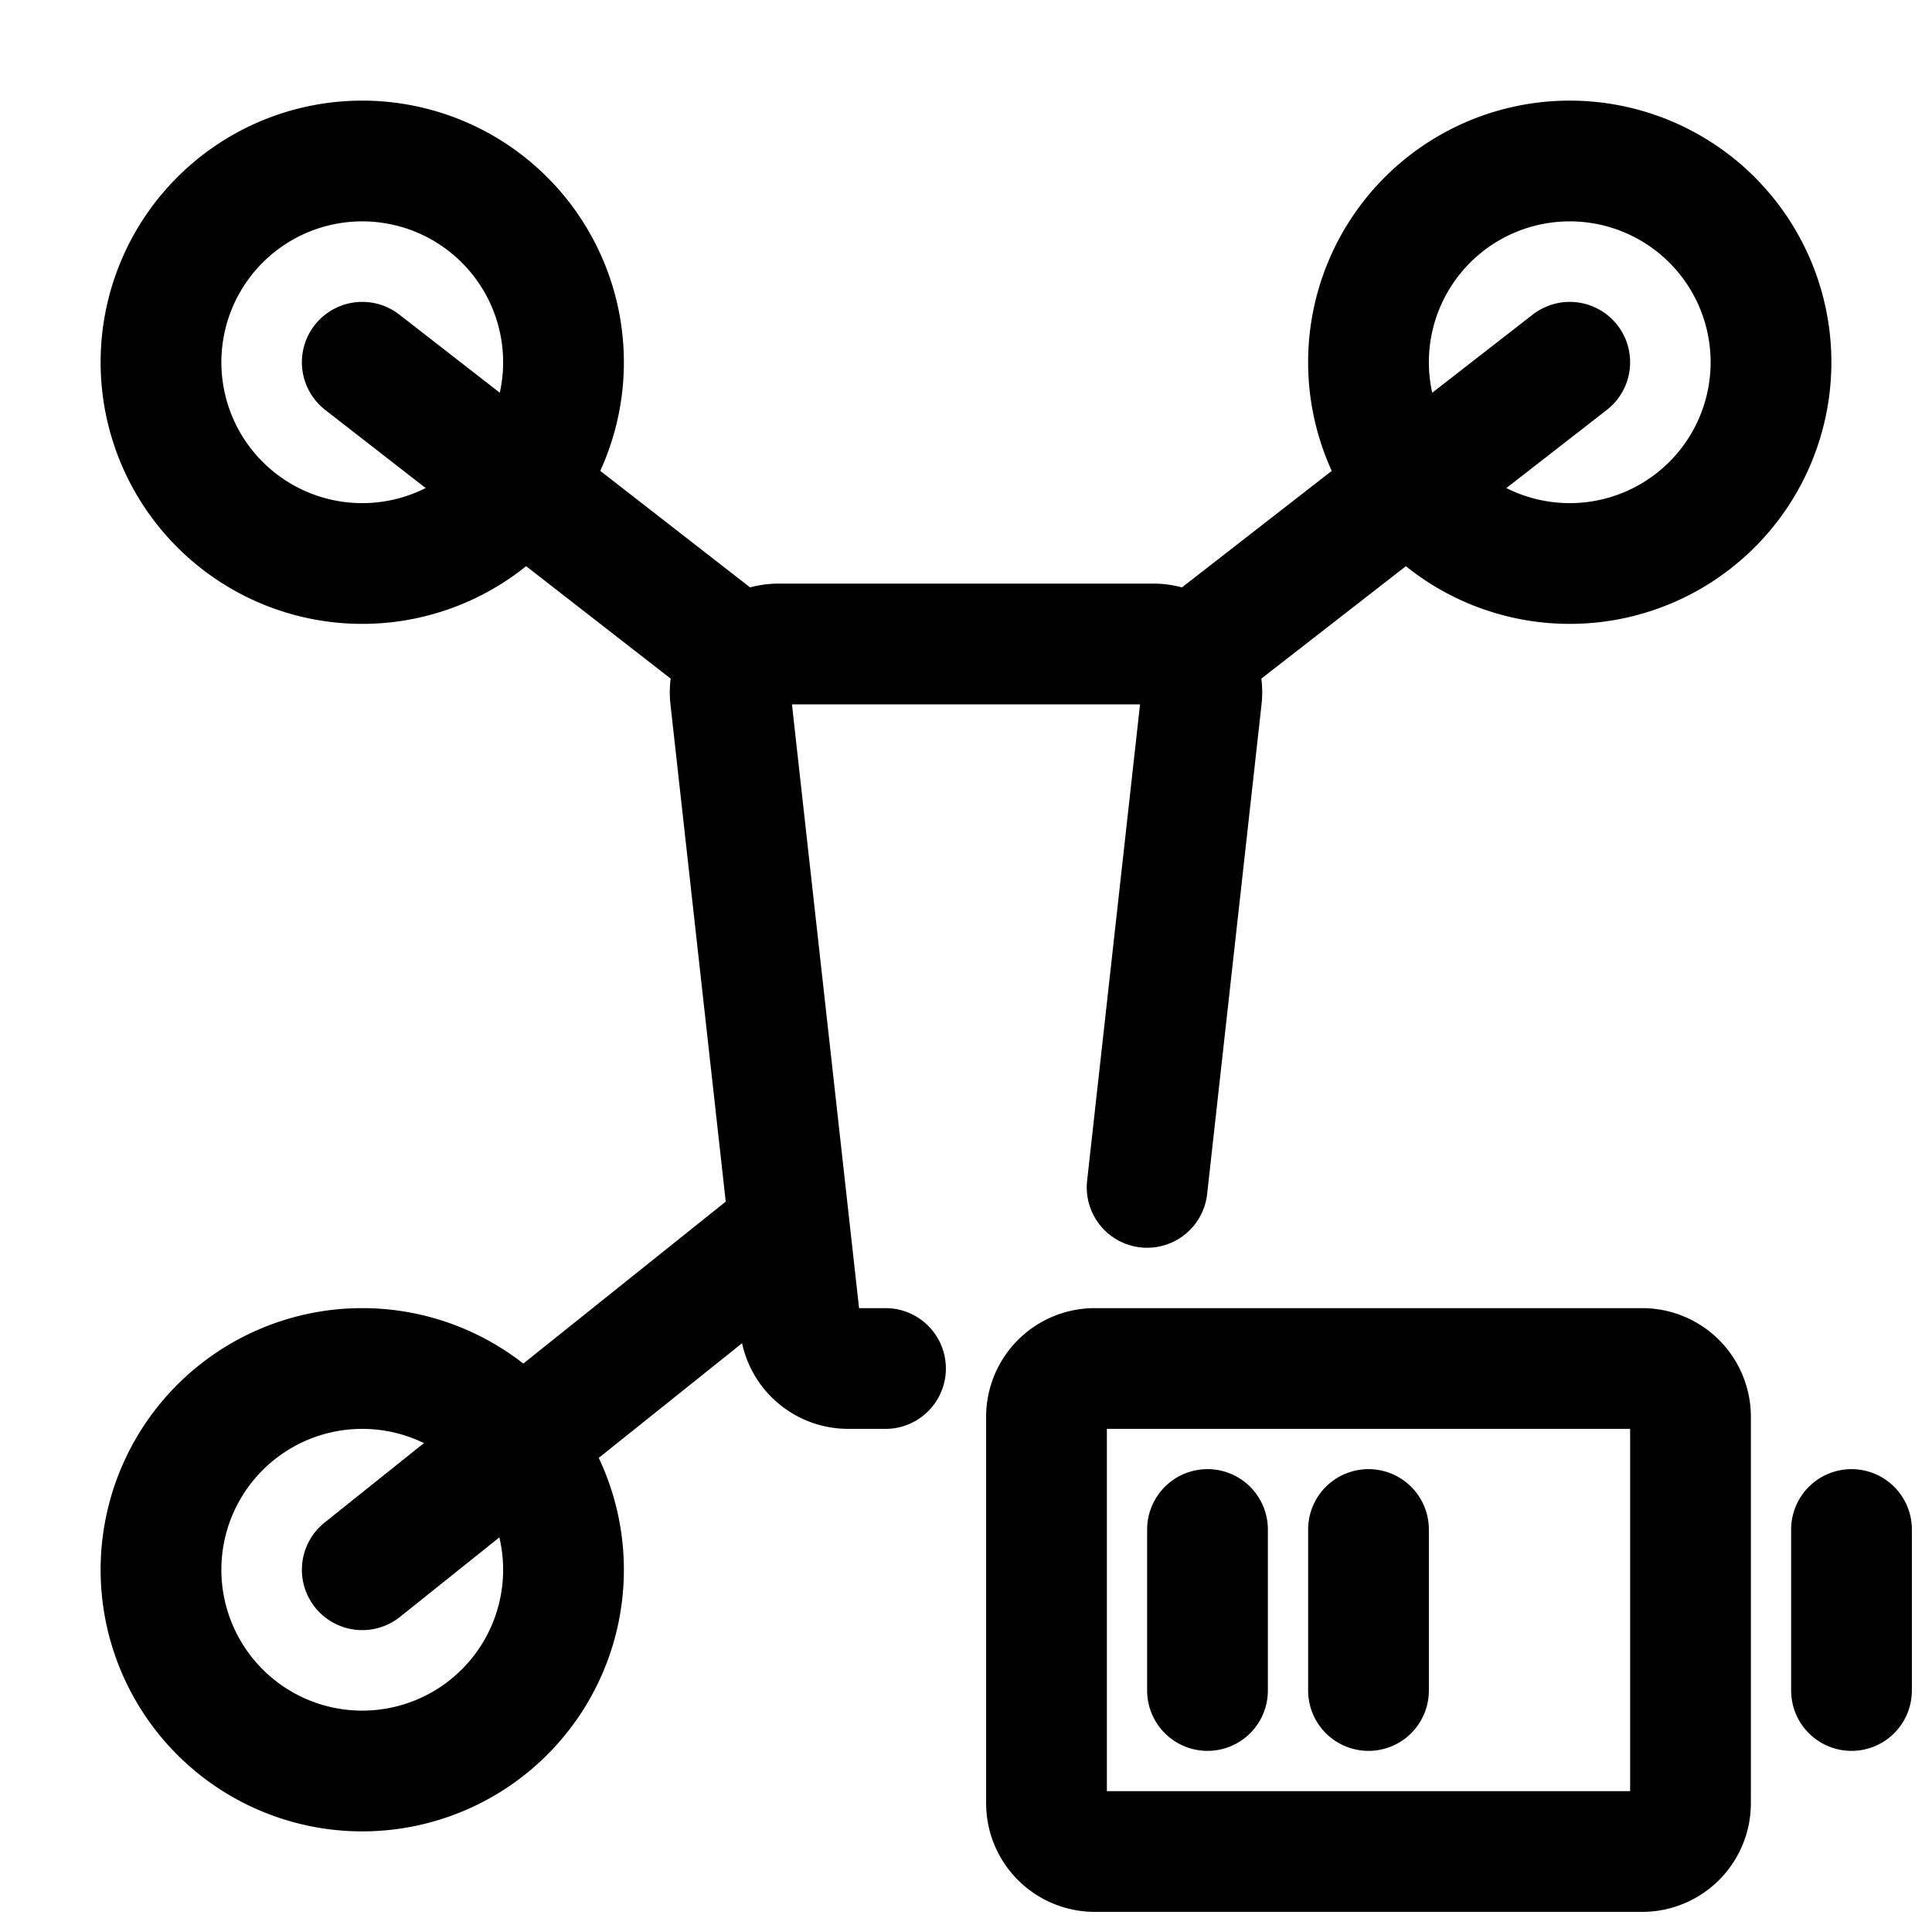
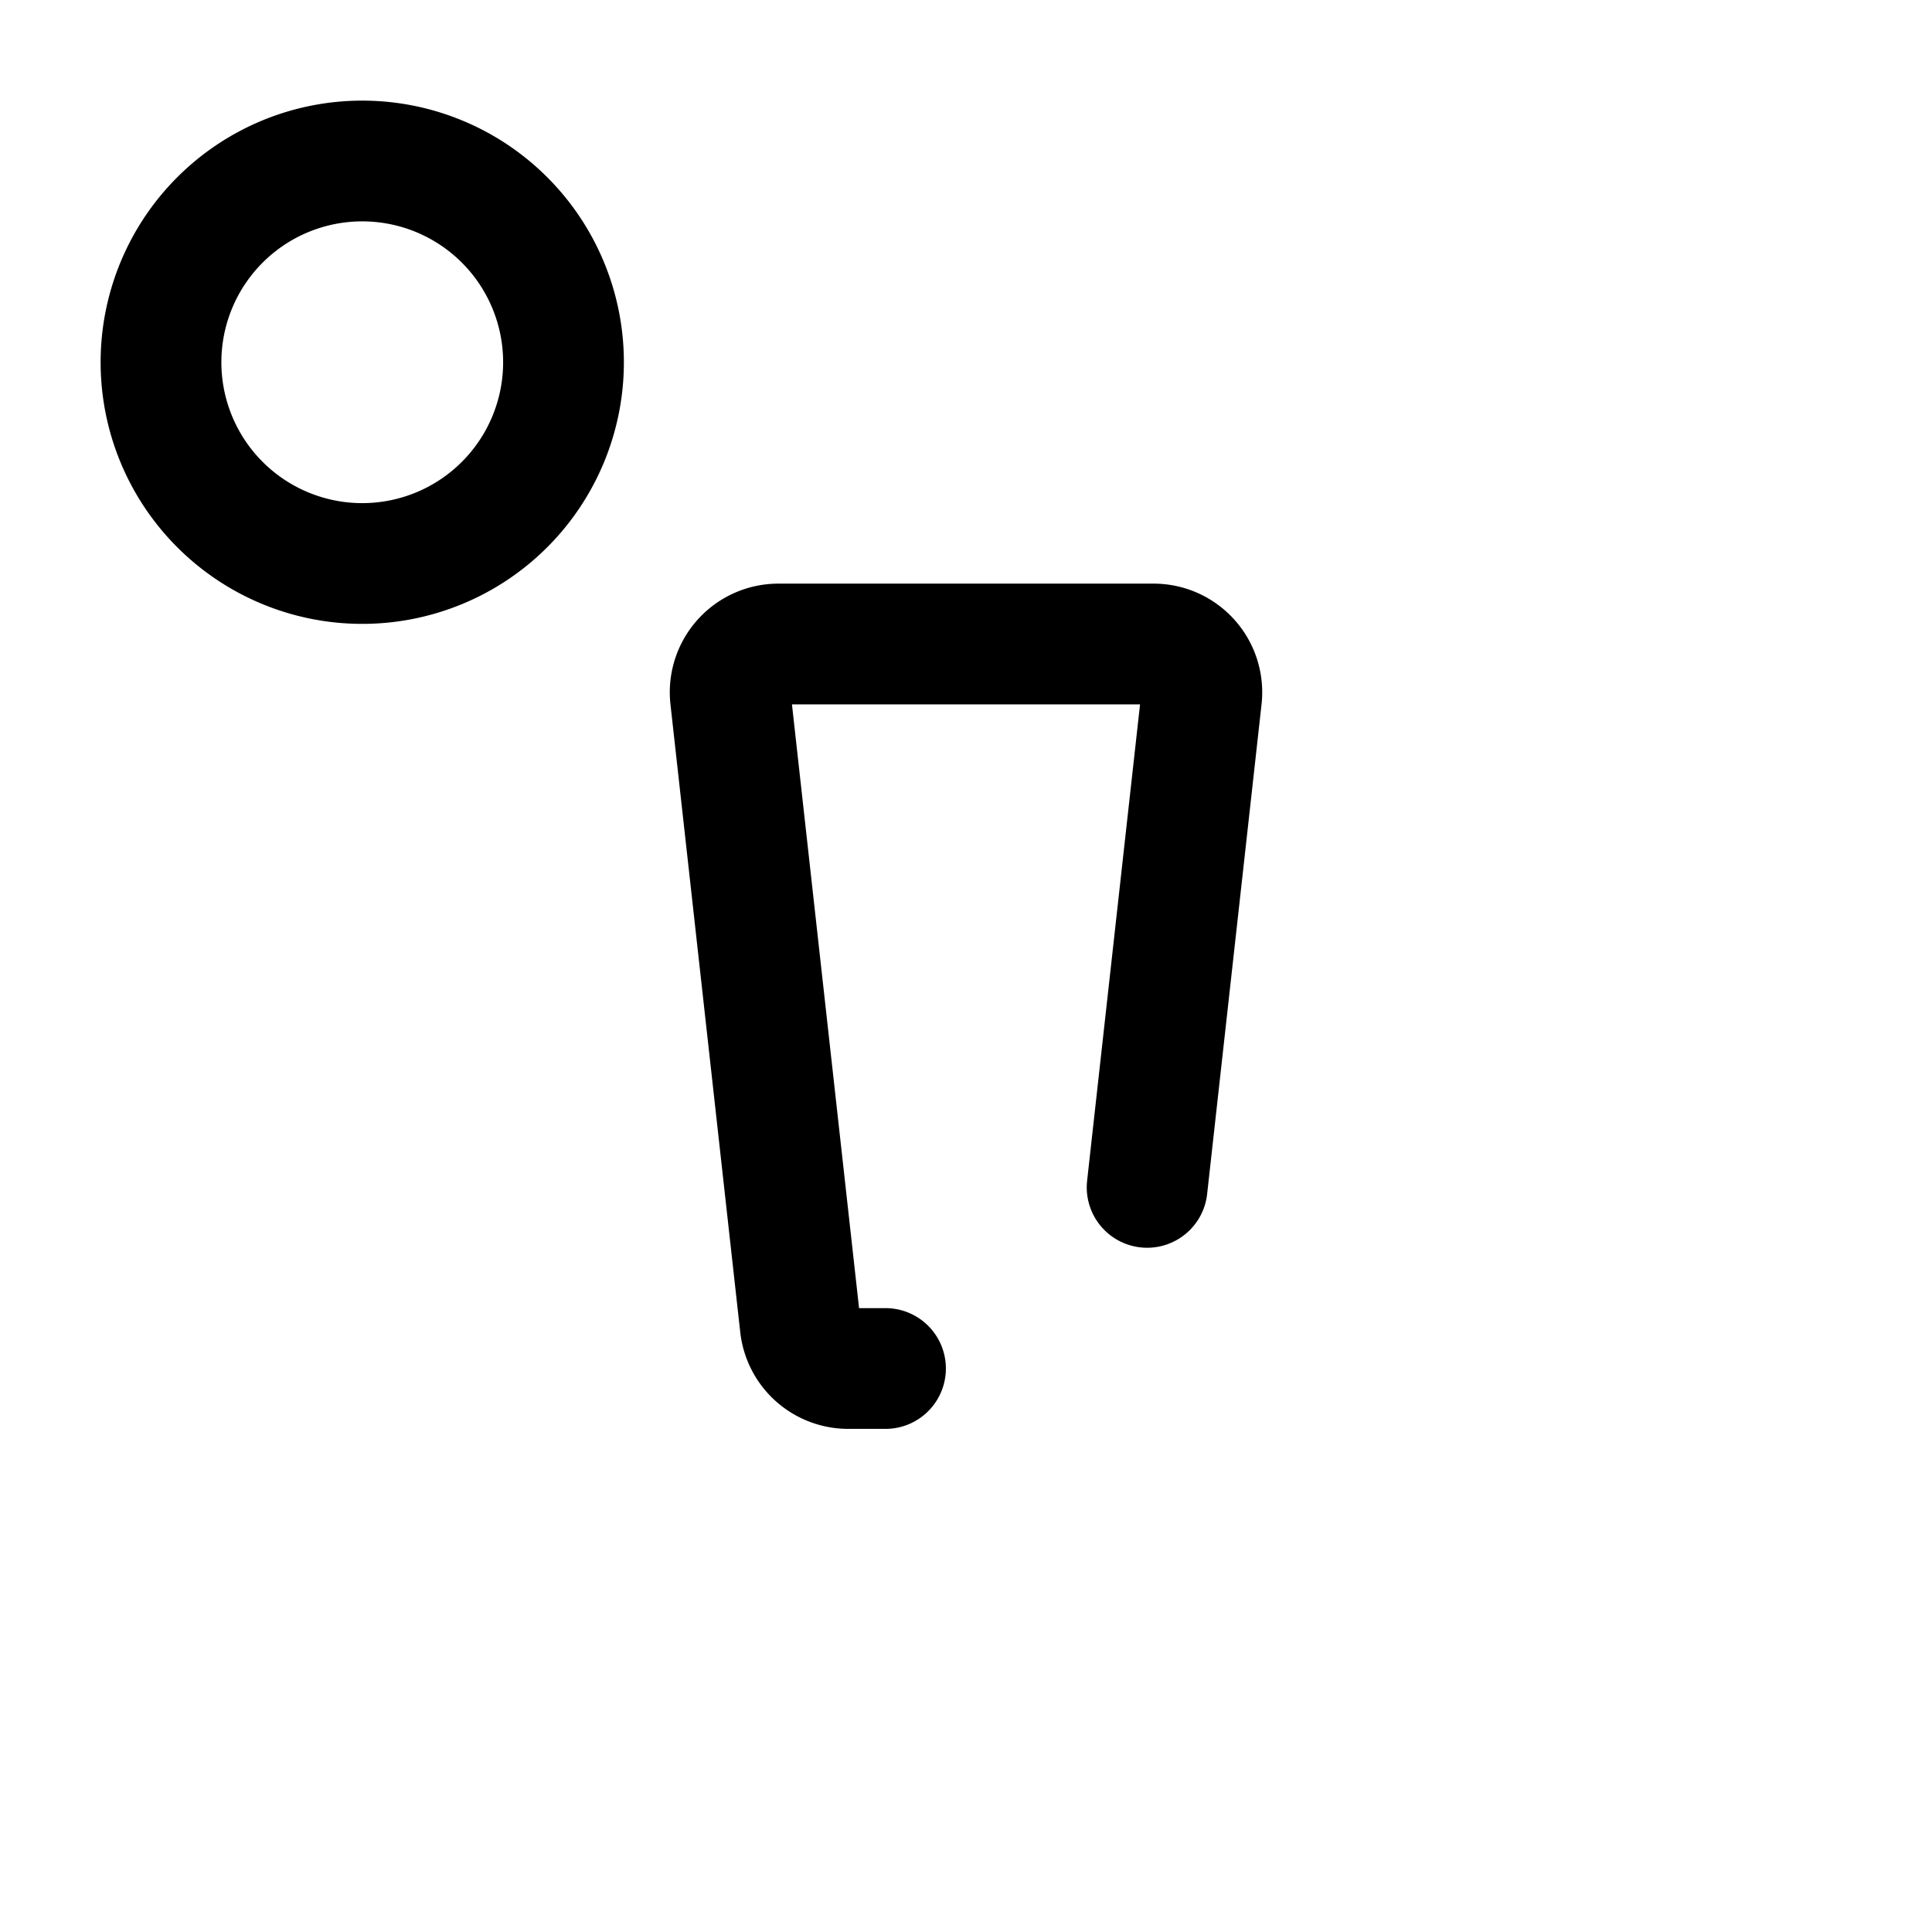
<svg xmlns="http://www.w3.org/2000/svg" width="800" height="800" viewBox="0 0 24 24">
  <g fill="none" stroke="currentColor" stroke-width="1.5">
    <path stroke-linecap="round" d="m14.25 14.75l.25-2.25l.426-3.834A.6.6 0 0 0 14.33 8H9.67a.6.6 0 0 0-.596.666l.867 7.8a.6.6 0 0 0 .596.534H11" />
    <path stroke-linecap="round" stroke-linejoin="round" stroke-miterlimit="1.5" d="M4.5 7a2.5 2.5 0 1 0 0-5a2.5 2.5 0 0 0 0 5" />
-     <path stroke-linecap="round" stroke-linejoin="round" d="M4.5 4.5L9 8M4.5 19.5l5-4m10-11L15 8" />
-     <path stroke-linecap="round" stroke-linejoin="round" stroke-miterlimit="1.5" d="M4.5 22a2.5 2.5 0 1 0 0-5a2.5 2.5 0 0 0 0 5m15-15a2.5 2.5 0 1 0 0-5a2.5 2.5 0 0 0 0 5" />
-     <path stroke-linecap="round" stroke-linejoin="round" d="M23 19v2m-8-2v2m2-2v2" />
-     <path d="M13 22.4v-4.8a.6.6 0 0 1 .6-.6h6.8a.6.6 0 0 1 .6.6v4.8a.6.6 0 0 1-.6.6h-6.8a.6.6 0 0 1-.6-.6Z" />
  </g>
</svg>